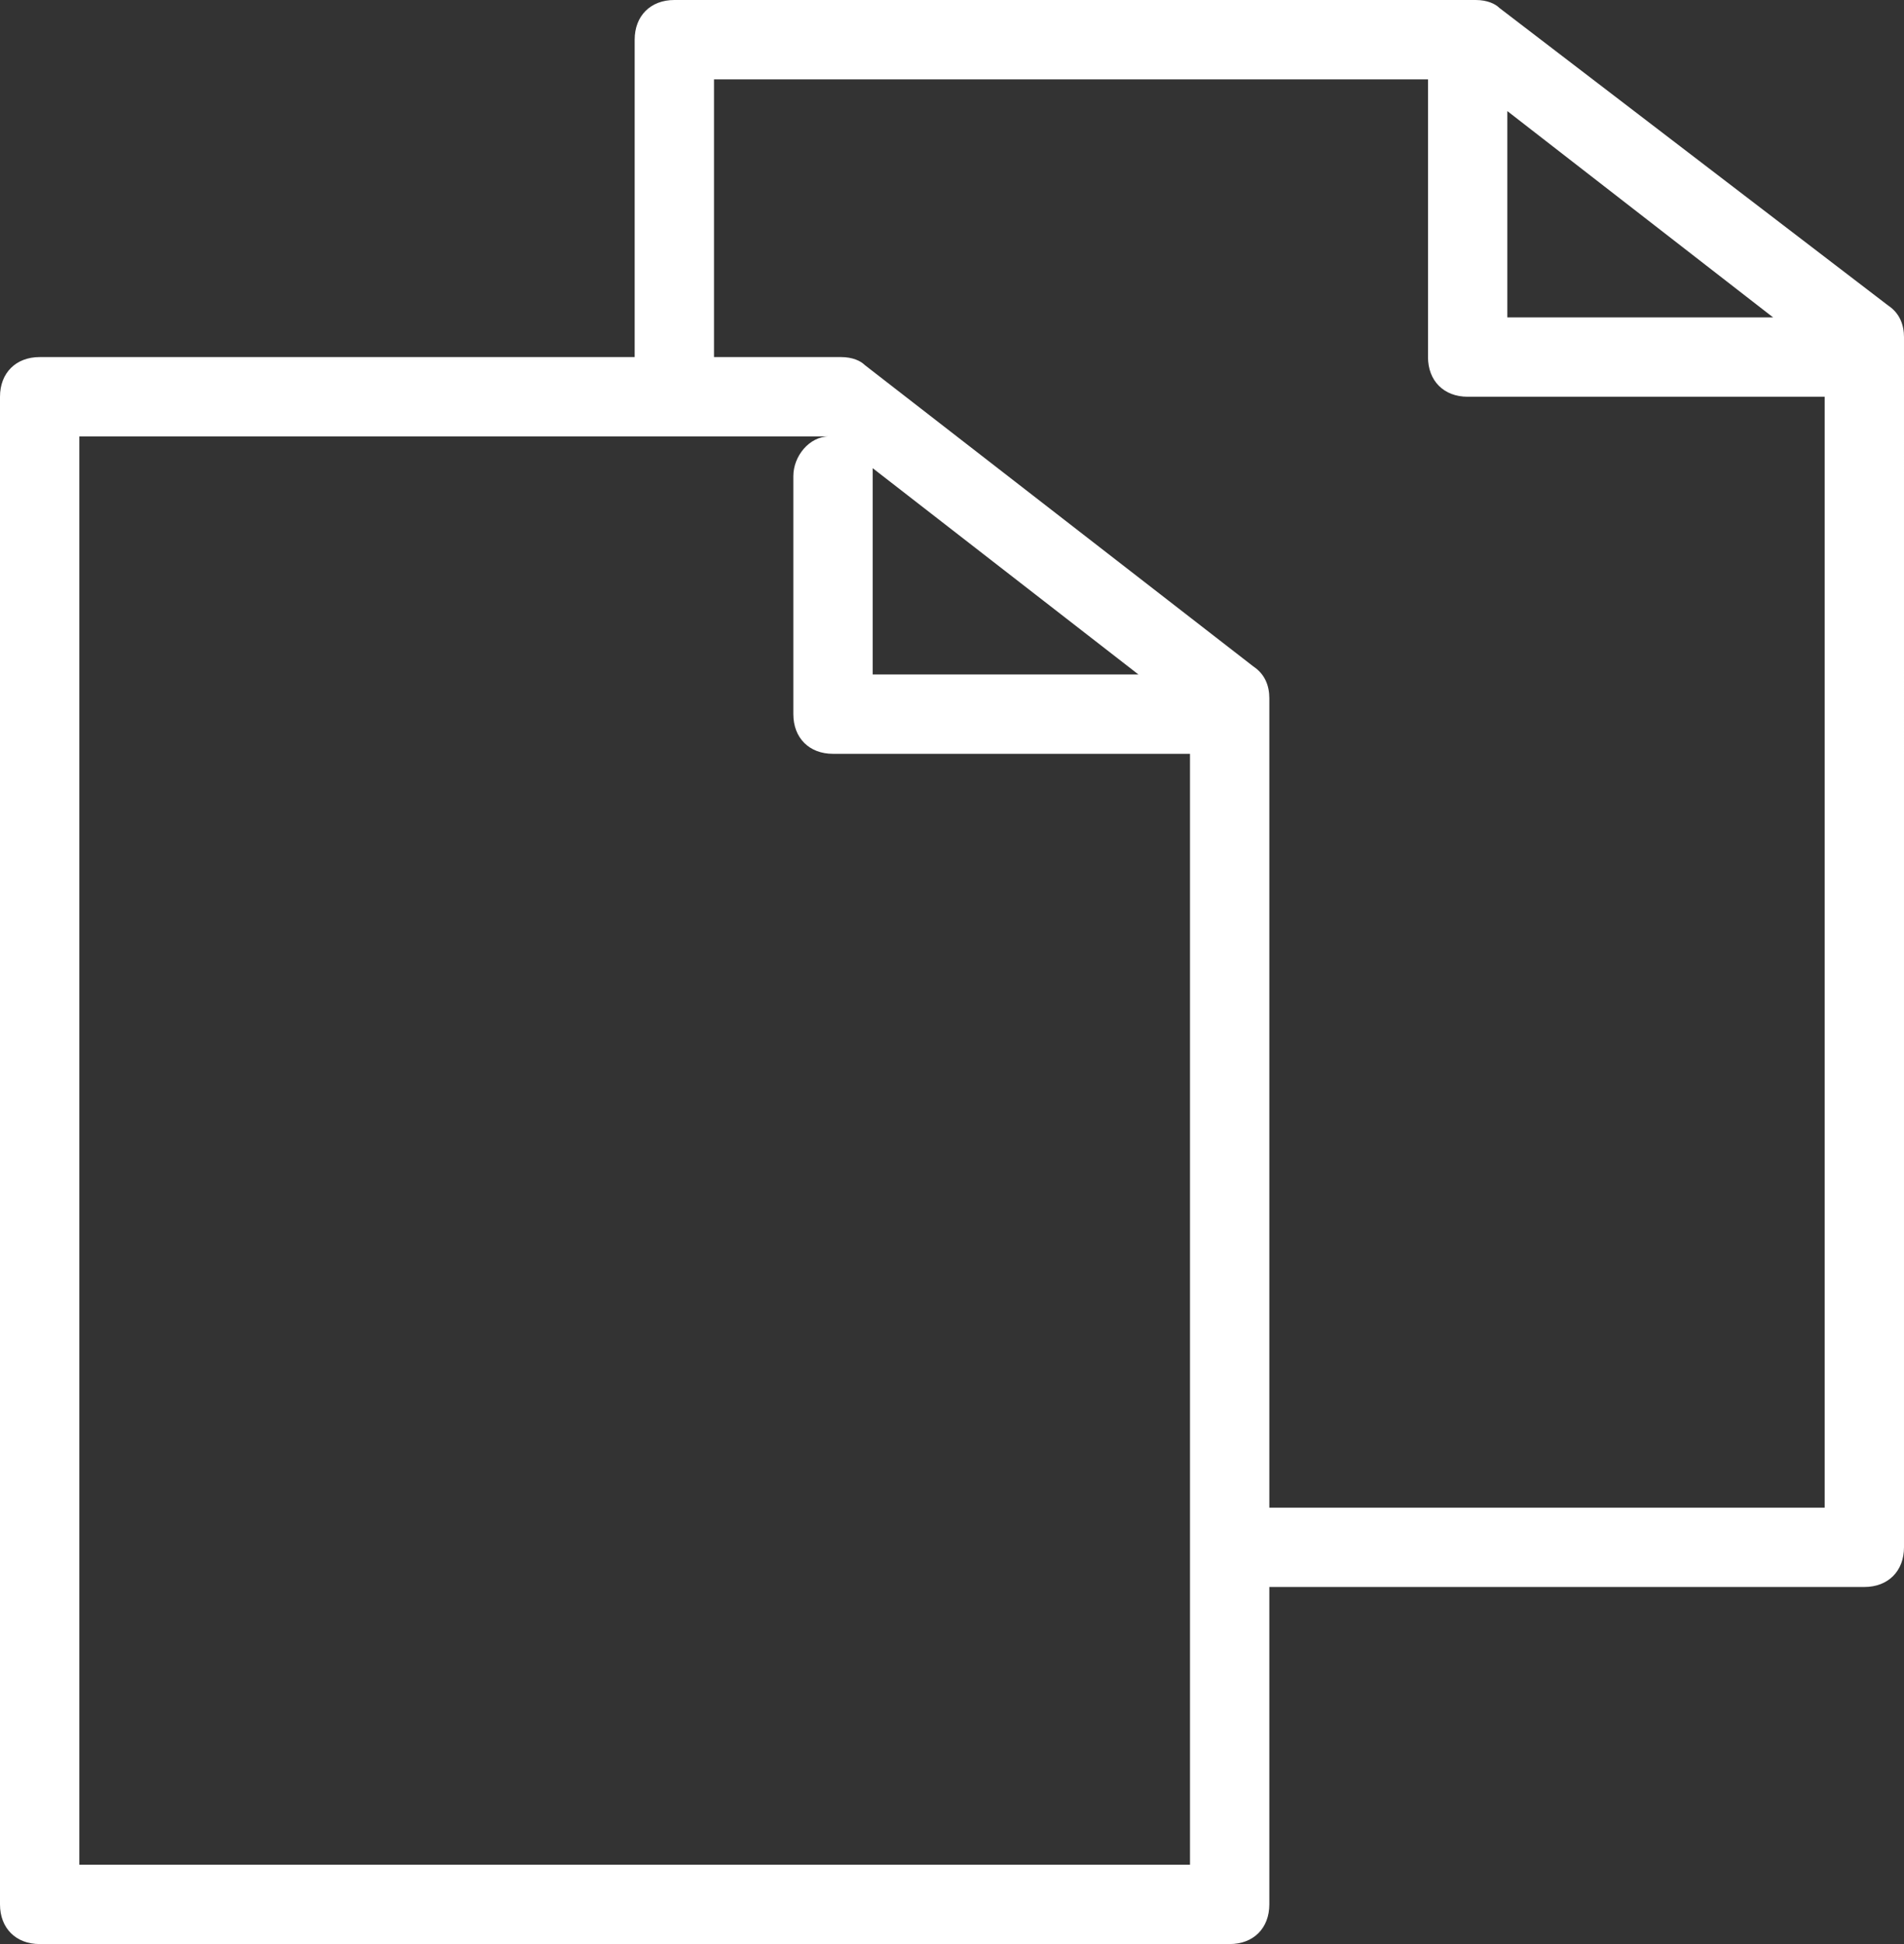
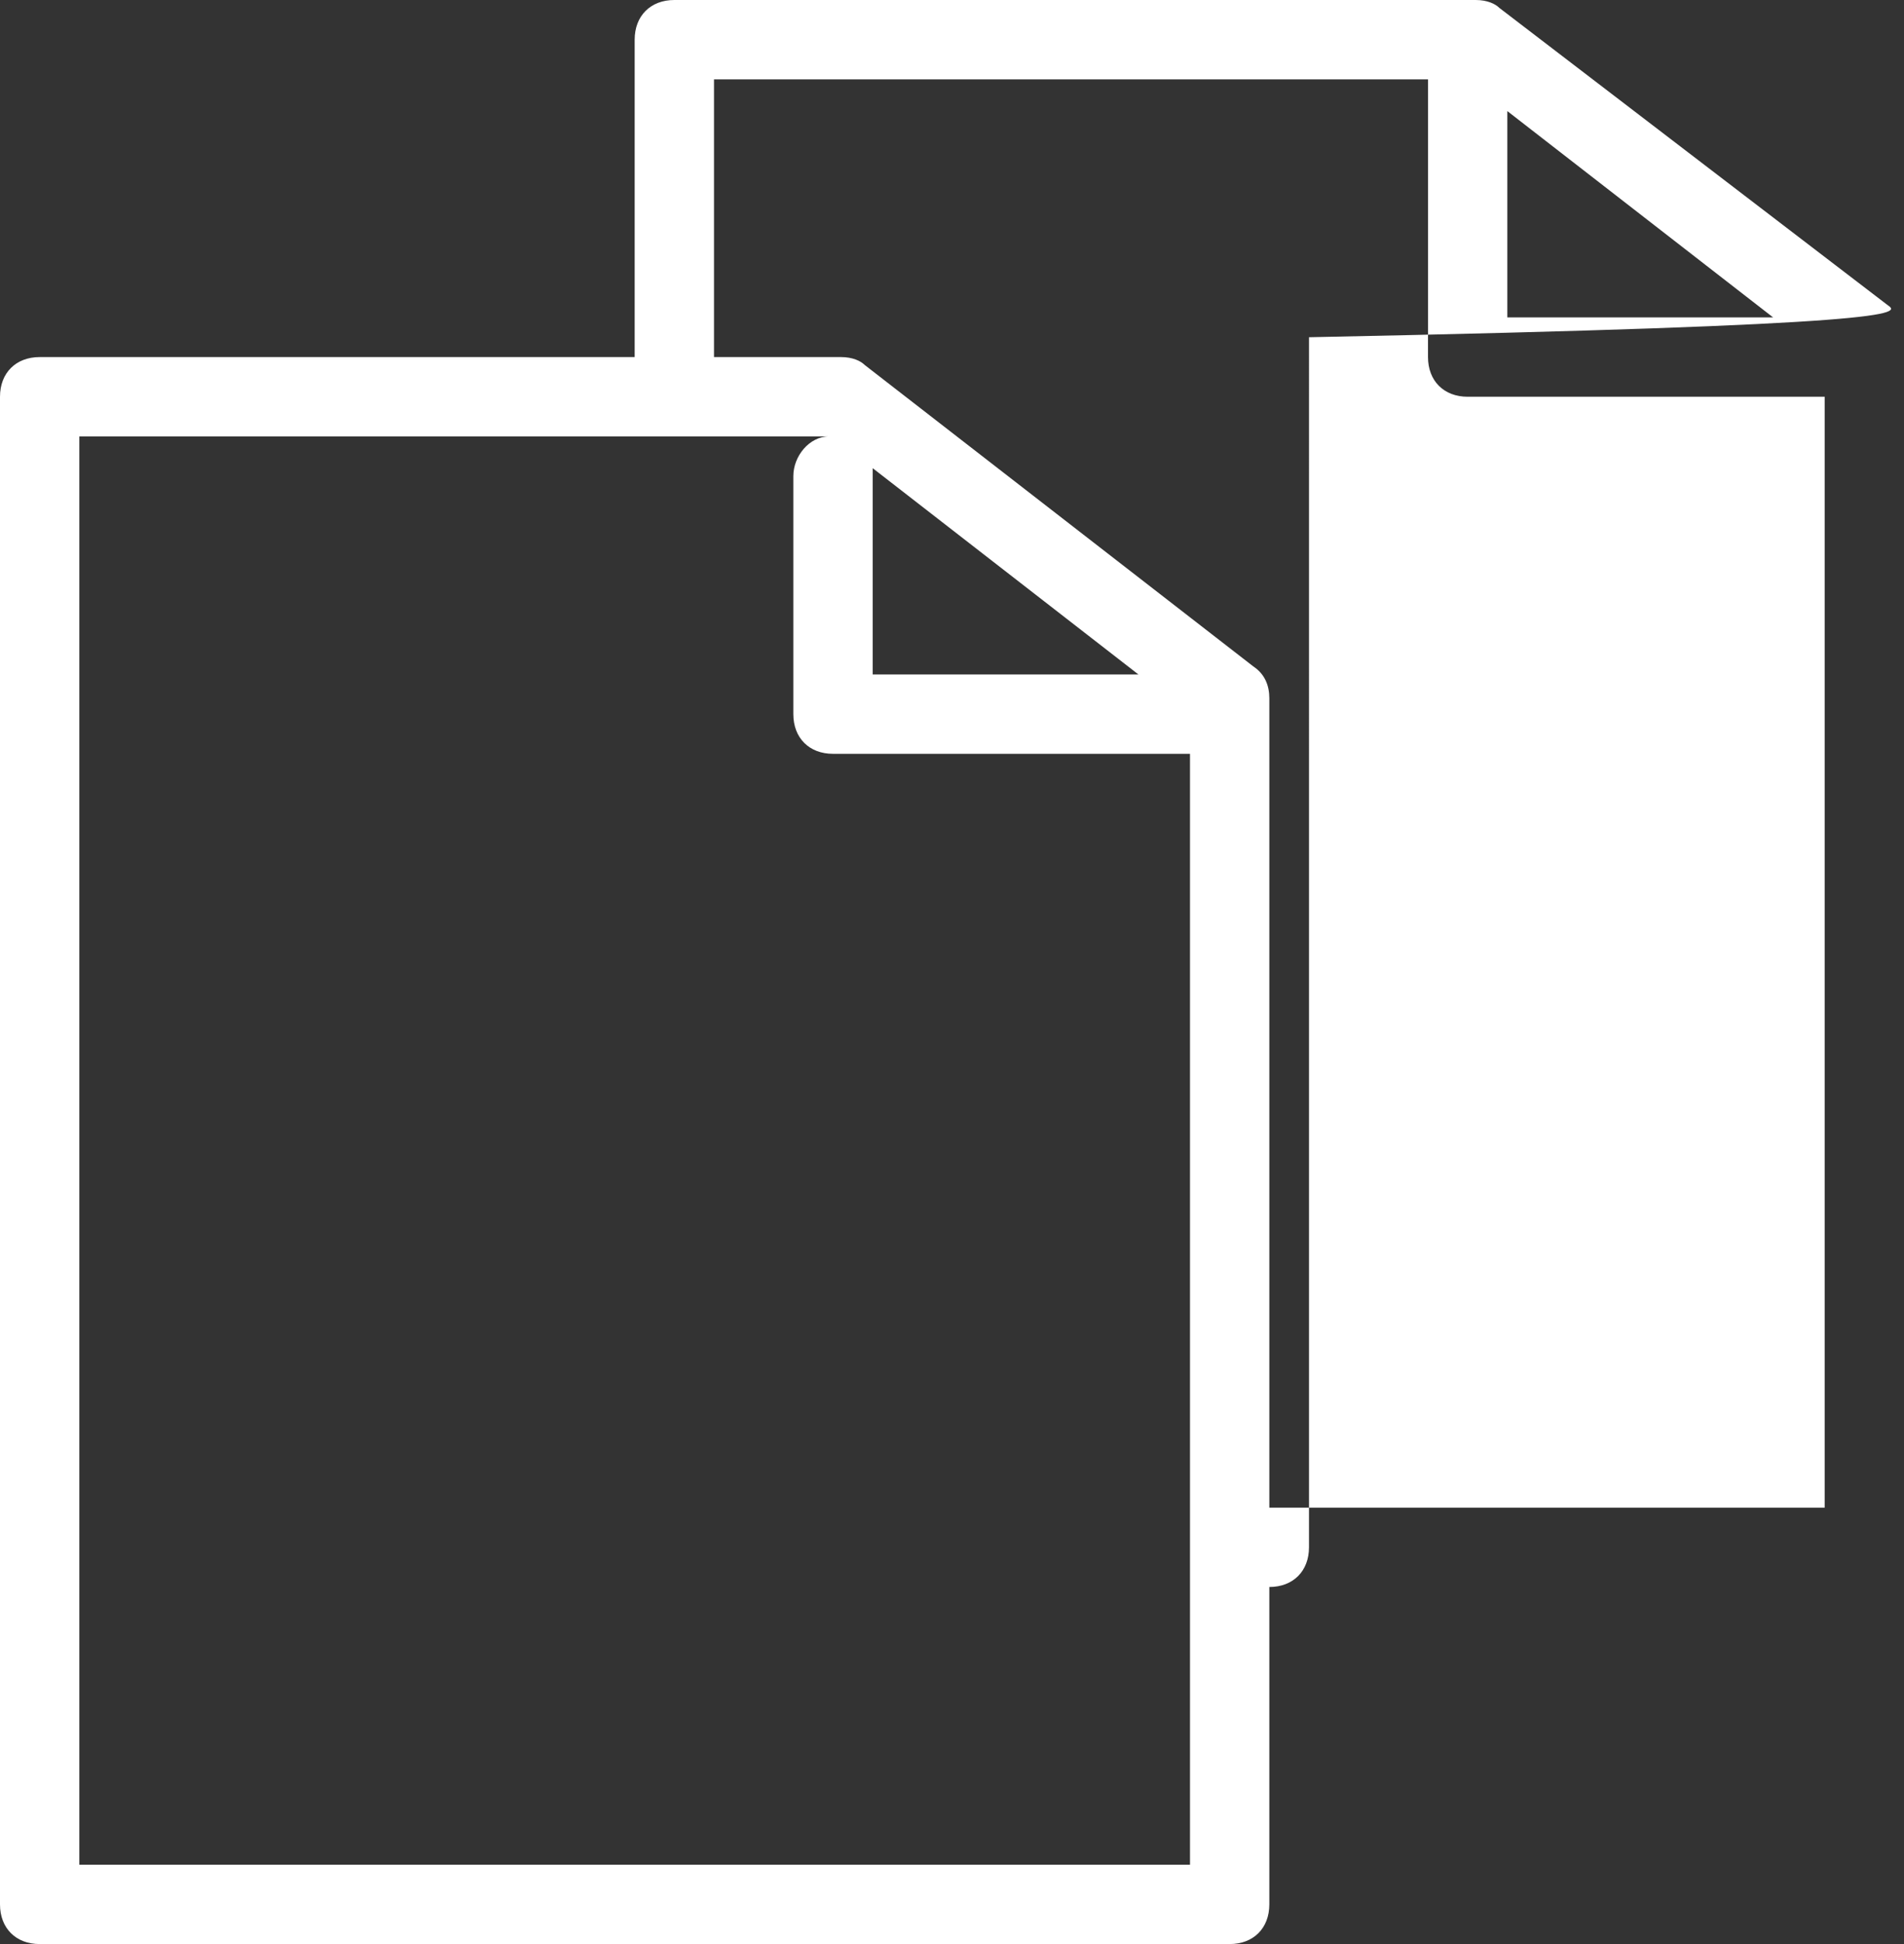
<svg xmlns="http://www.w3.org/2000/svg" version="1.1" id="レイヤー_1" x="0px" y="0px" viewBox="0 0 48 49" style="enable-background:new 0 0 48 49;" xml:space="preserve">
  <rect x="0" y="0" width="48" height="49" fill="#333333" stroke="none" />
  <style type="text/css">
	.st0{fill:#FFFFFF;}
</style>
-   <path class="st0" d="M47.6,7.7l-9.8-7.5C37.7,0.1,37.5,0,37.2,0H17c-0.6,0-1,0.4-1,1v8H1c-0.6,0-1,0.4-1,1v38c0,0.6,0.4,1,1,1h30  c0.6,0,1-0.4,1-1v-8h15c0.6,0,1-0.4,1-1V8.5C48,8.2,47.9,7.9,47.6,7.7z M38,2.8L44.7,8H38V2.8z M30,47H2V11h18.9l0,0  c-0.5,0-0.9,0.5-0.9,1v6c0,0.6,0.4,1,1,1h9V47z M22,11.8l6.7,5.2H22v-5C22,11.9,22,11.9,22,11.8z M46,38H32V17.6  c0-0.3-0.1-0.6-0.4-0.8l-9.8-7.6C21.7,9.1,21.5,9,21.2,9H18V2h18v7c0,0.6,0.4,1,1,1h9V38z" />
+   <path class="st0" d="M47.6,7.7l-9.8-7.5C37.7,0.1,37.5,0,37.2,0H17c-0.6,0-1,0.4-1,1v8H1c-0.6,0-1,0.4-1,1v38c0,0.6,0.4,1,1,1h30  c0.6,0,1-0.4,1-1v-8c0.6,0,1-0.4,1-1V8.5C48,8.2,47.9,7.9,47.6,7.7z M38,2.8L44.7,8H38V2.8z M30,47H2V11h18.9l0,0  c-0.5,0-0.9,0.5-0.9,1v6c0,0.6,0.4,1,1,1h9V47z M22,11.8l6.7,5.2H22v-5C22,11.9,22,11.9,22,11.8z M46,38H32V17.6  c0-0.3-0.1-0.6-0.4-0.8l-9.8-7.6C21.7,9.1,21.5,9,21.2,9H18V2h18v7c0,0.6,0.4,1,1,1h9V38z" />
</svg>